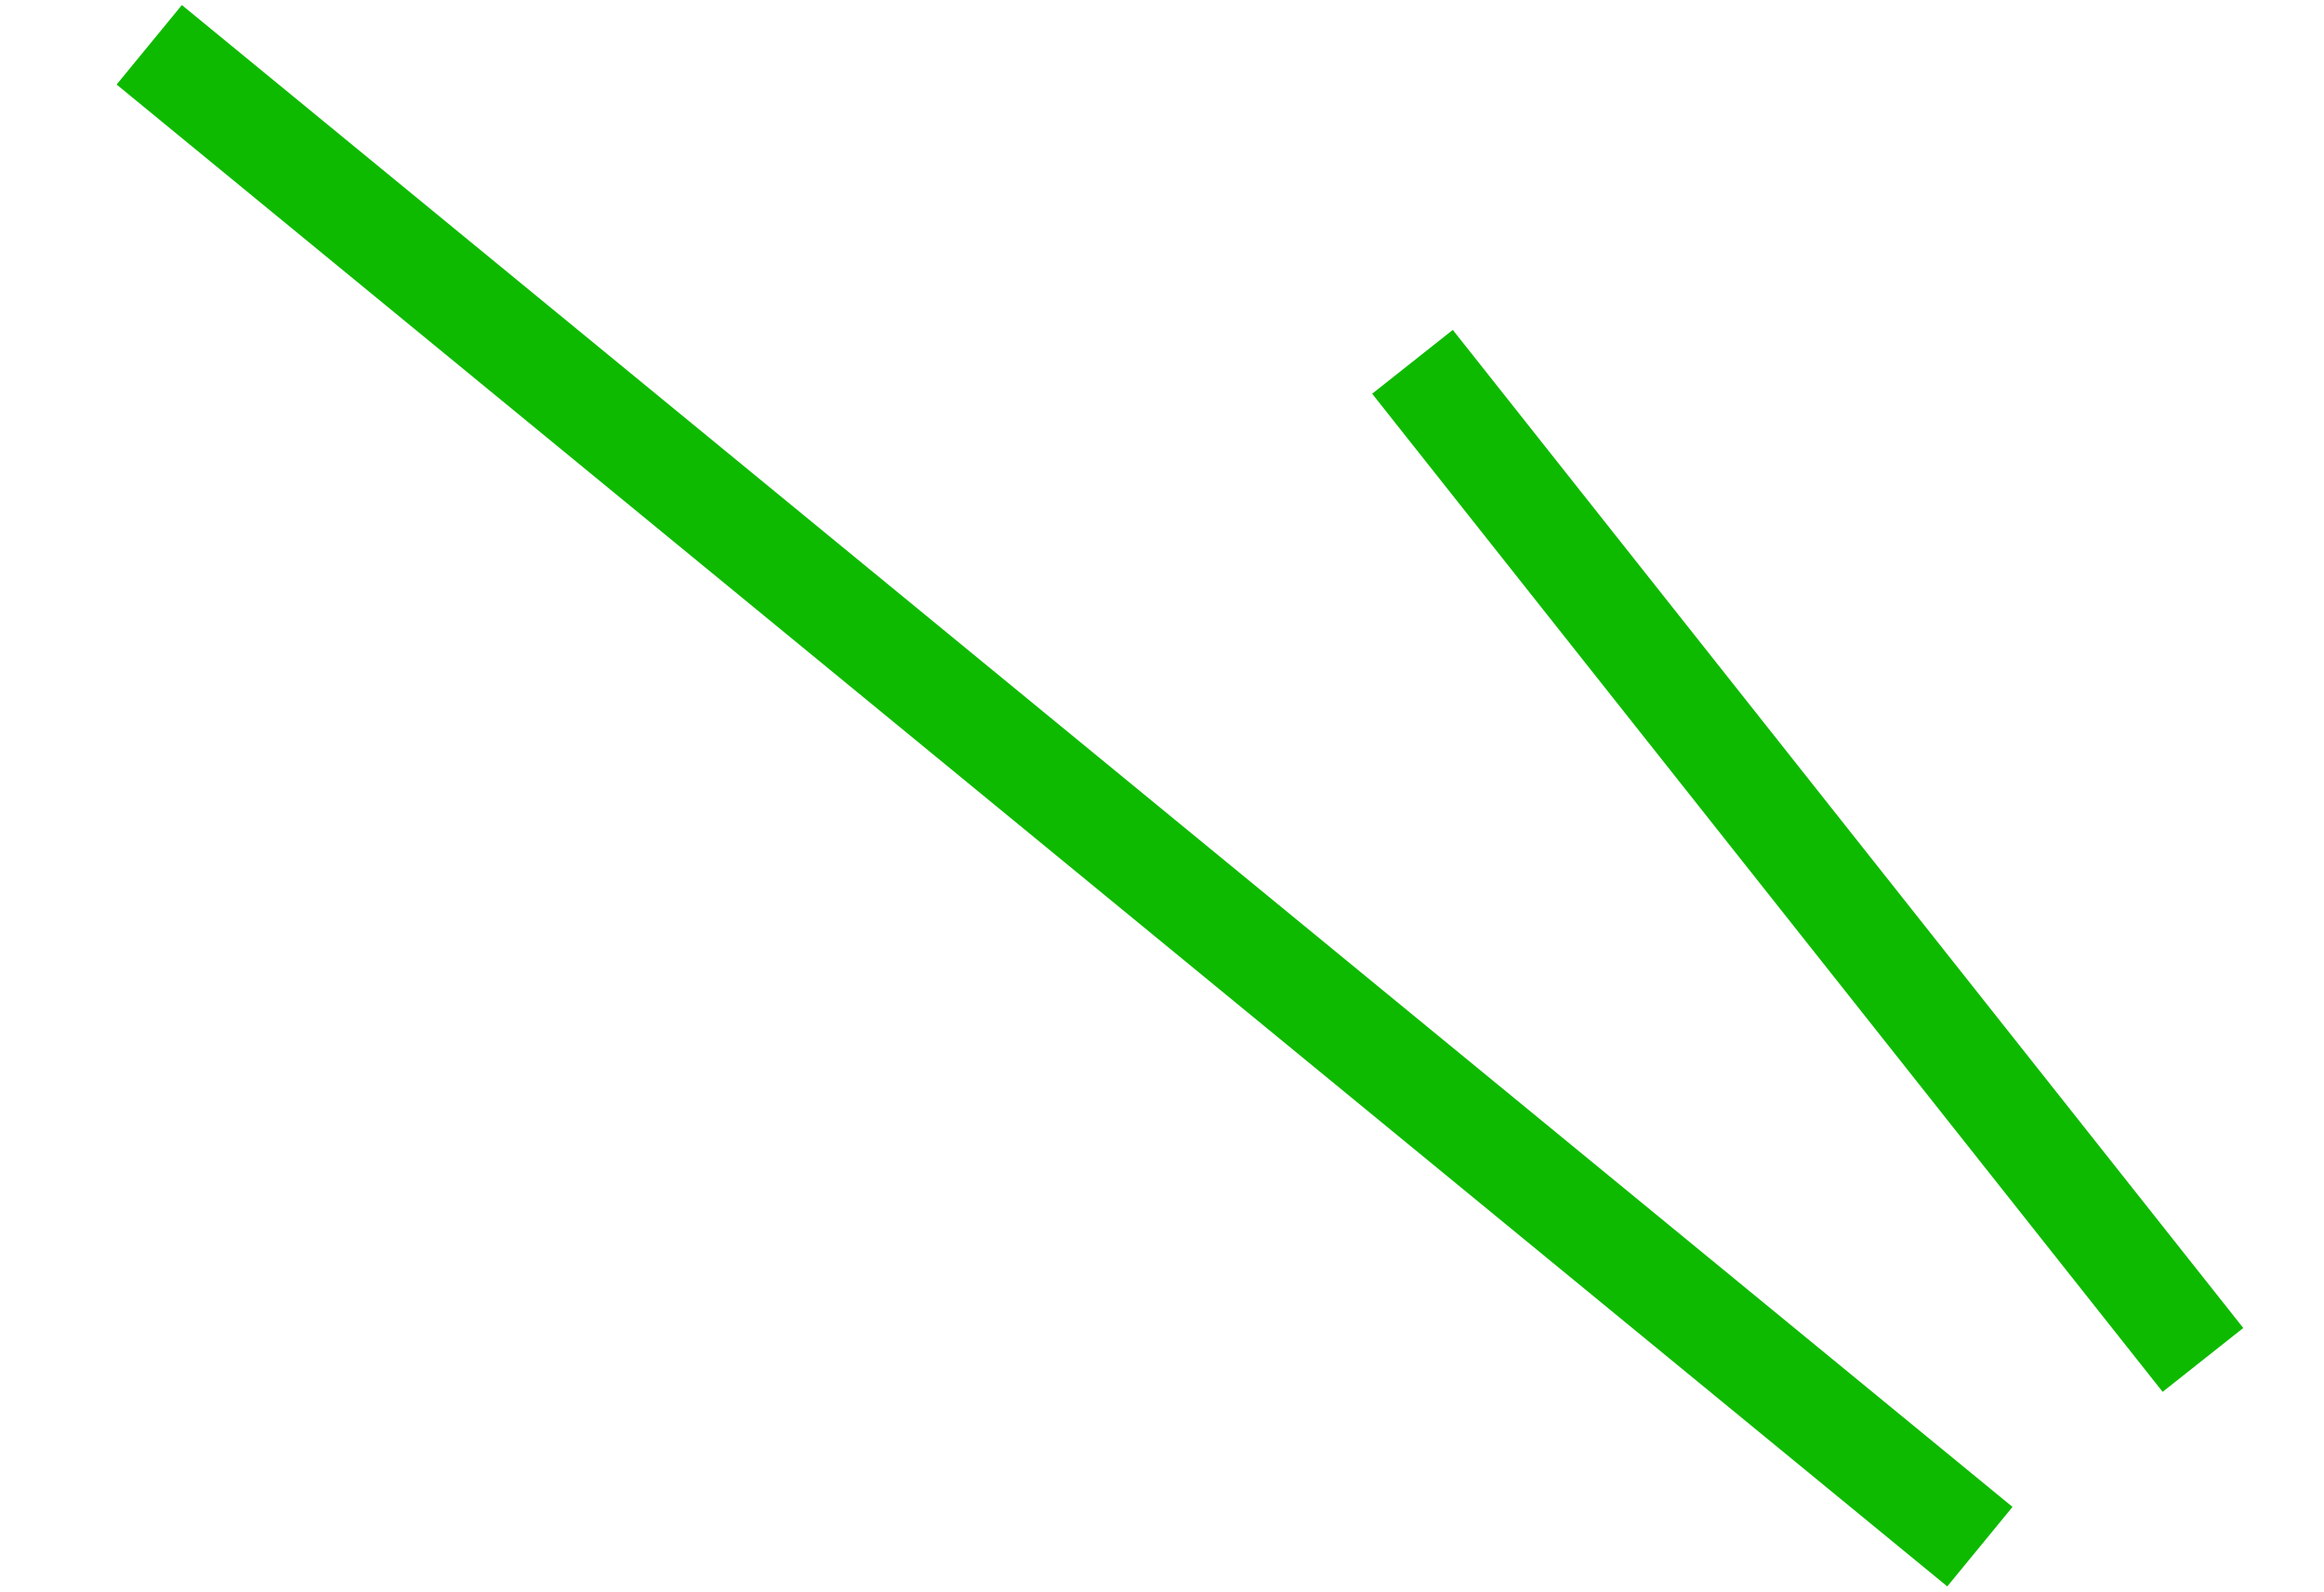
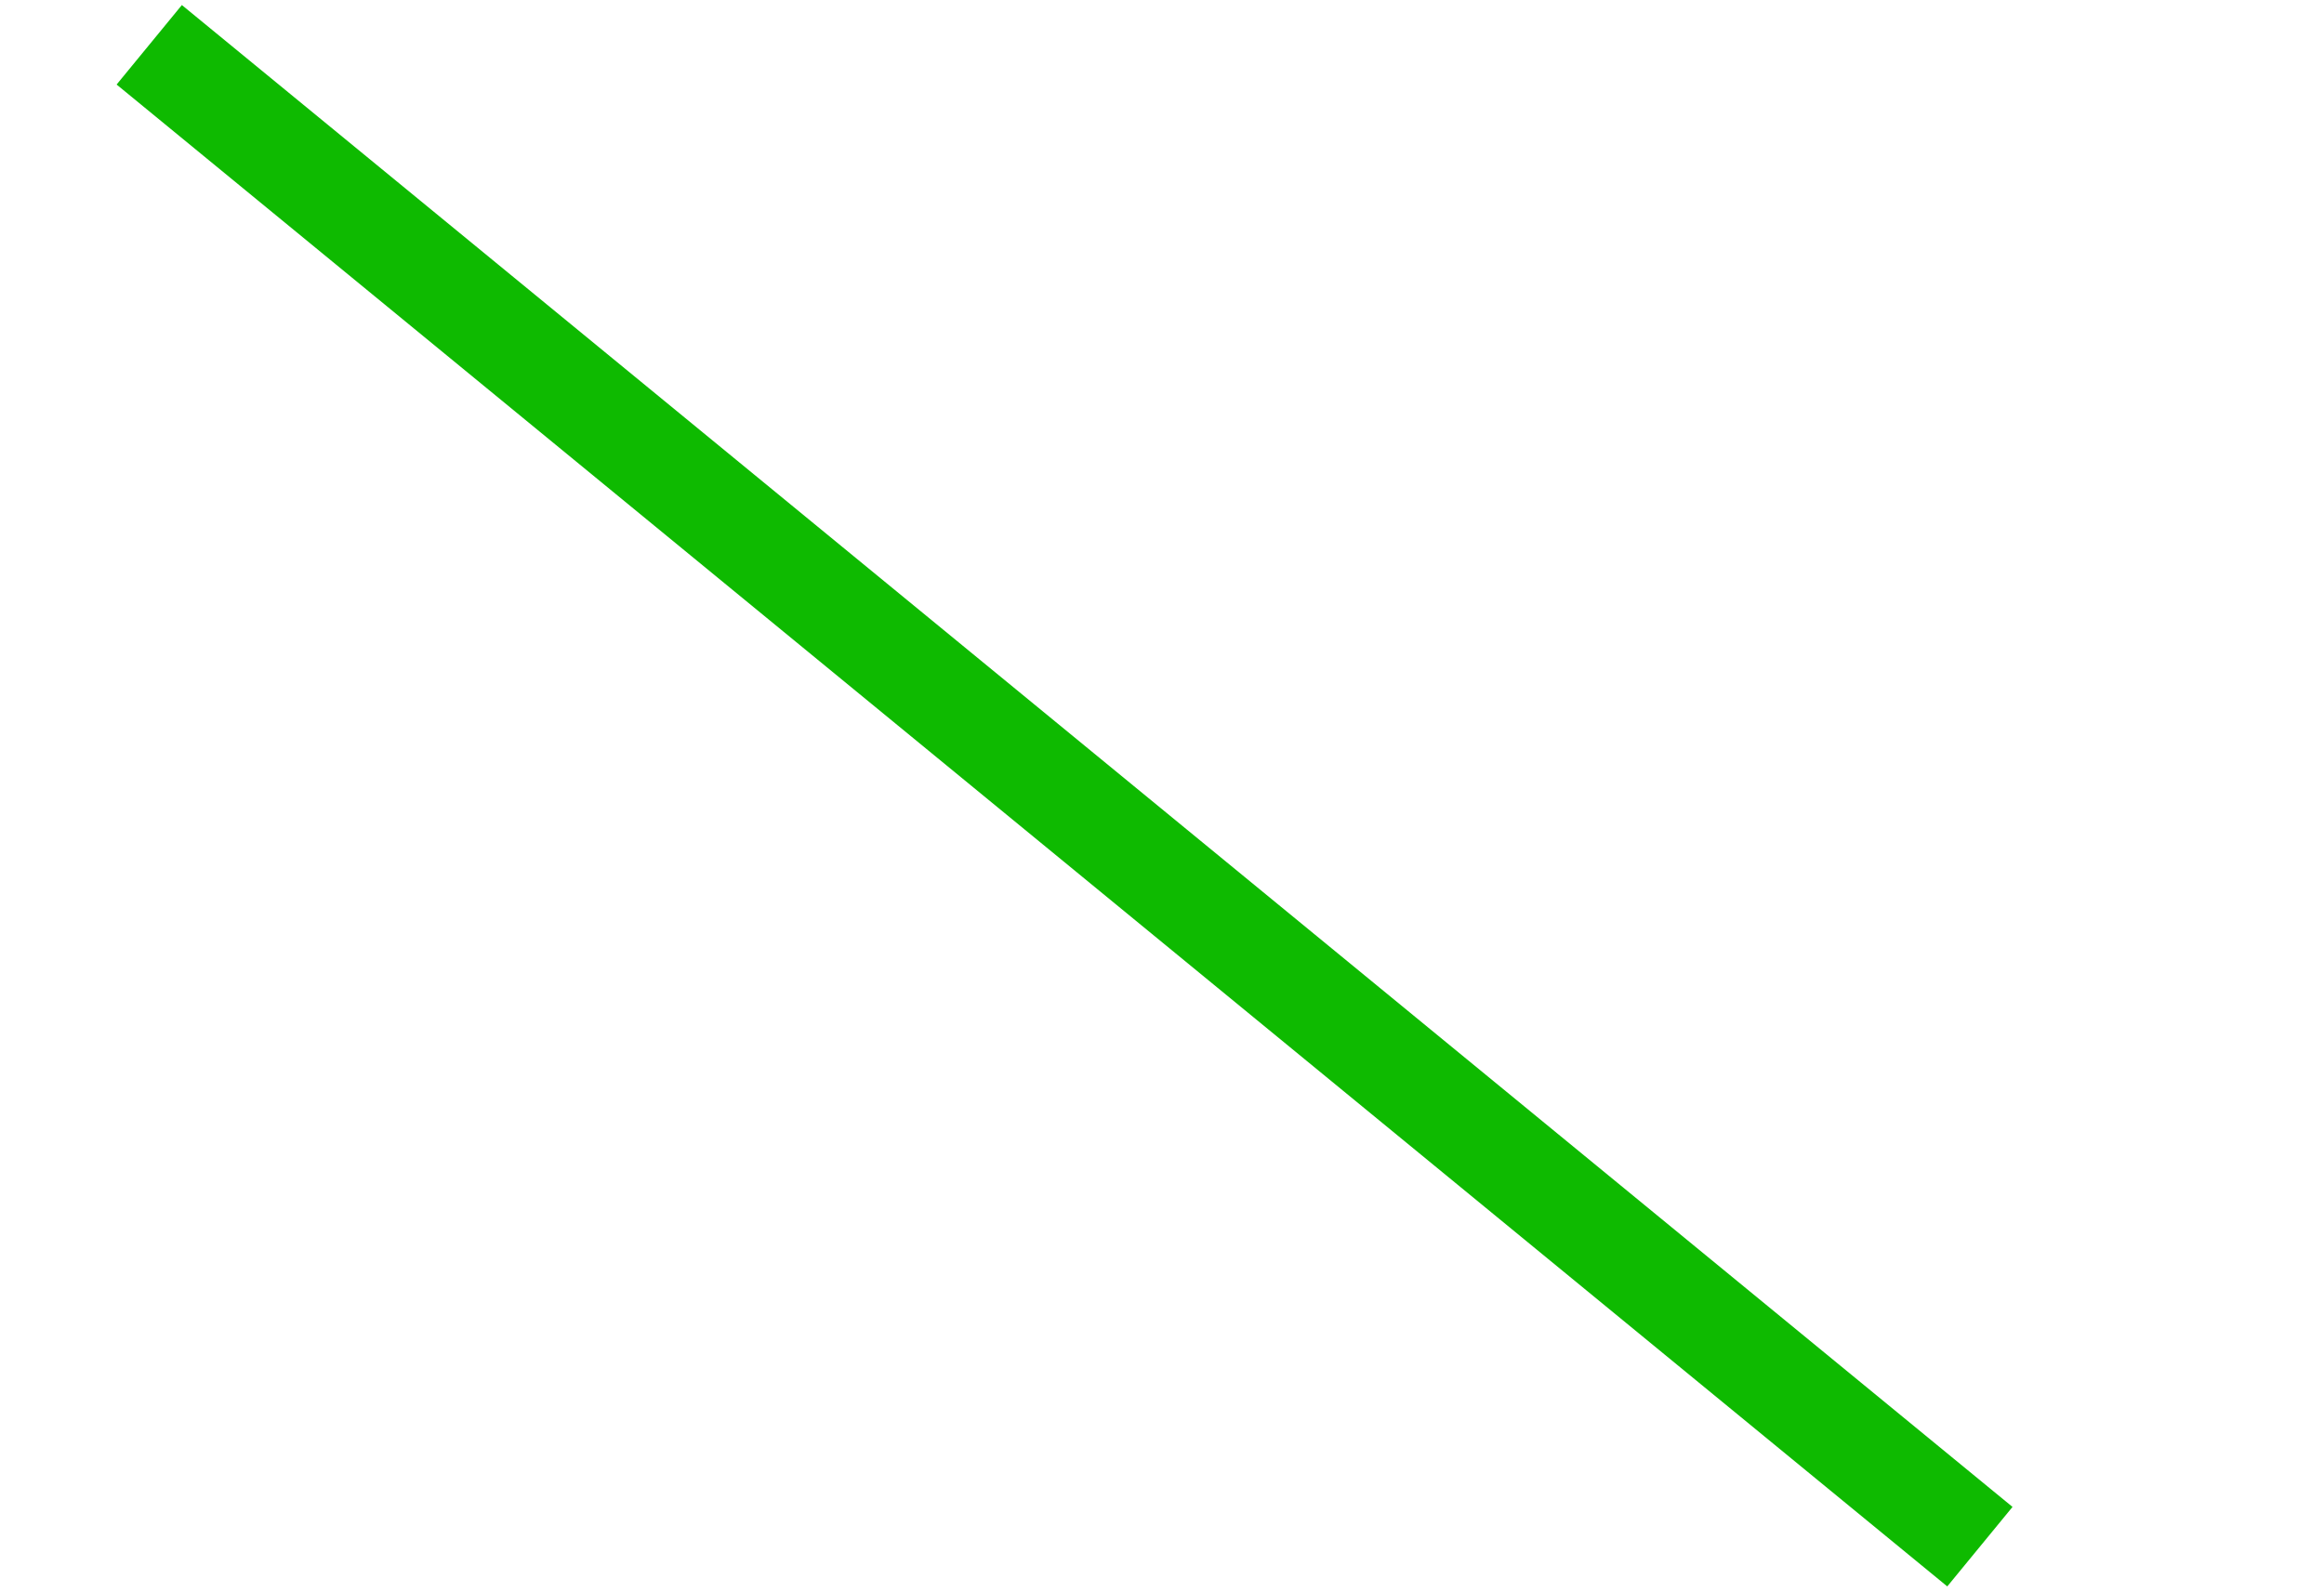
<svg xmlns="http://www.w3.org/2000/svg" width="45.176" height="30.956" viewBox="0 0 45.176 30.956">
  <g id="Group_163" data-name="Group 163" transform="translate(-129.634 0.871)">
    <line id="Line_6" data-name="Line 6" x2="38" y2="26" transform="matrix(0.996, 0.087, -0.087, 0.996, 132.535, 0)" fill="none" stroke="#0eba00" stroke-width="2" />
-     <line id="Line_7" data-name="Line 7" x2="17" y2="18" transform="matrix(0.996, 0.087, -0.087, 0.996, 157.091, 6.164)" fill="none" stroke="#0eba00" stroke-width="2" />
  </g>
</svg>